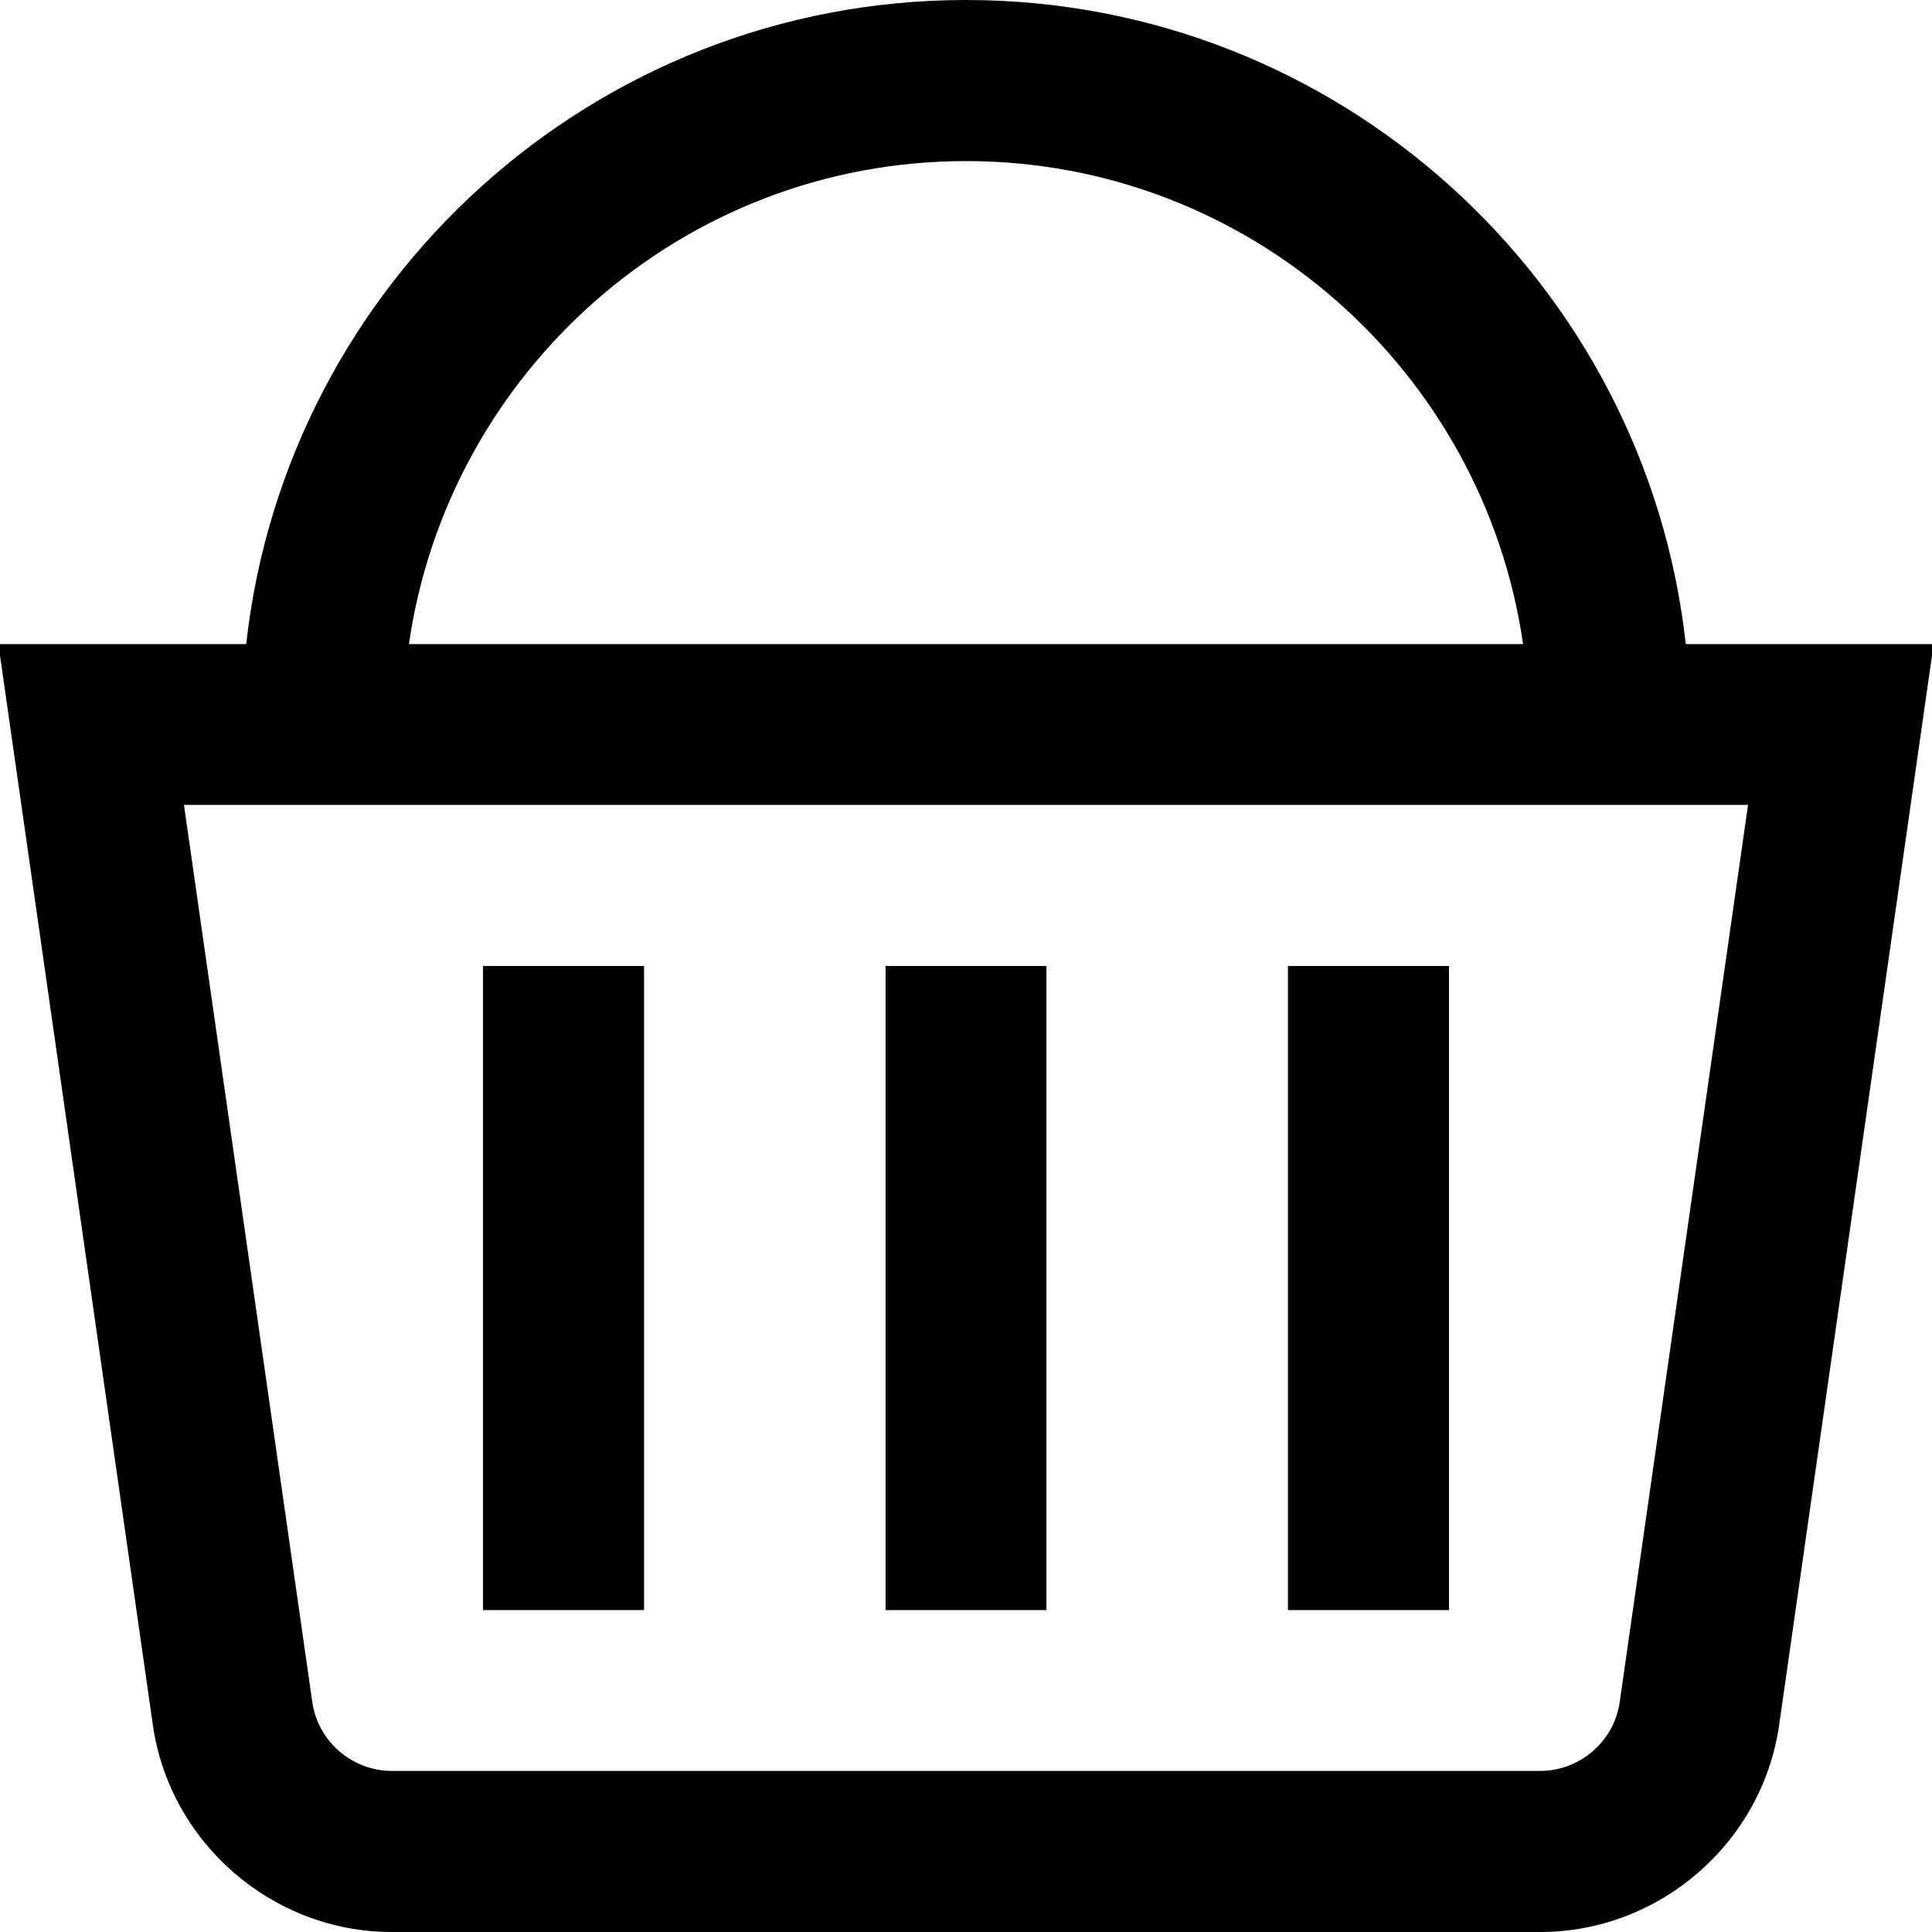
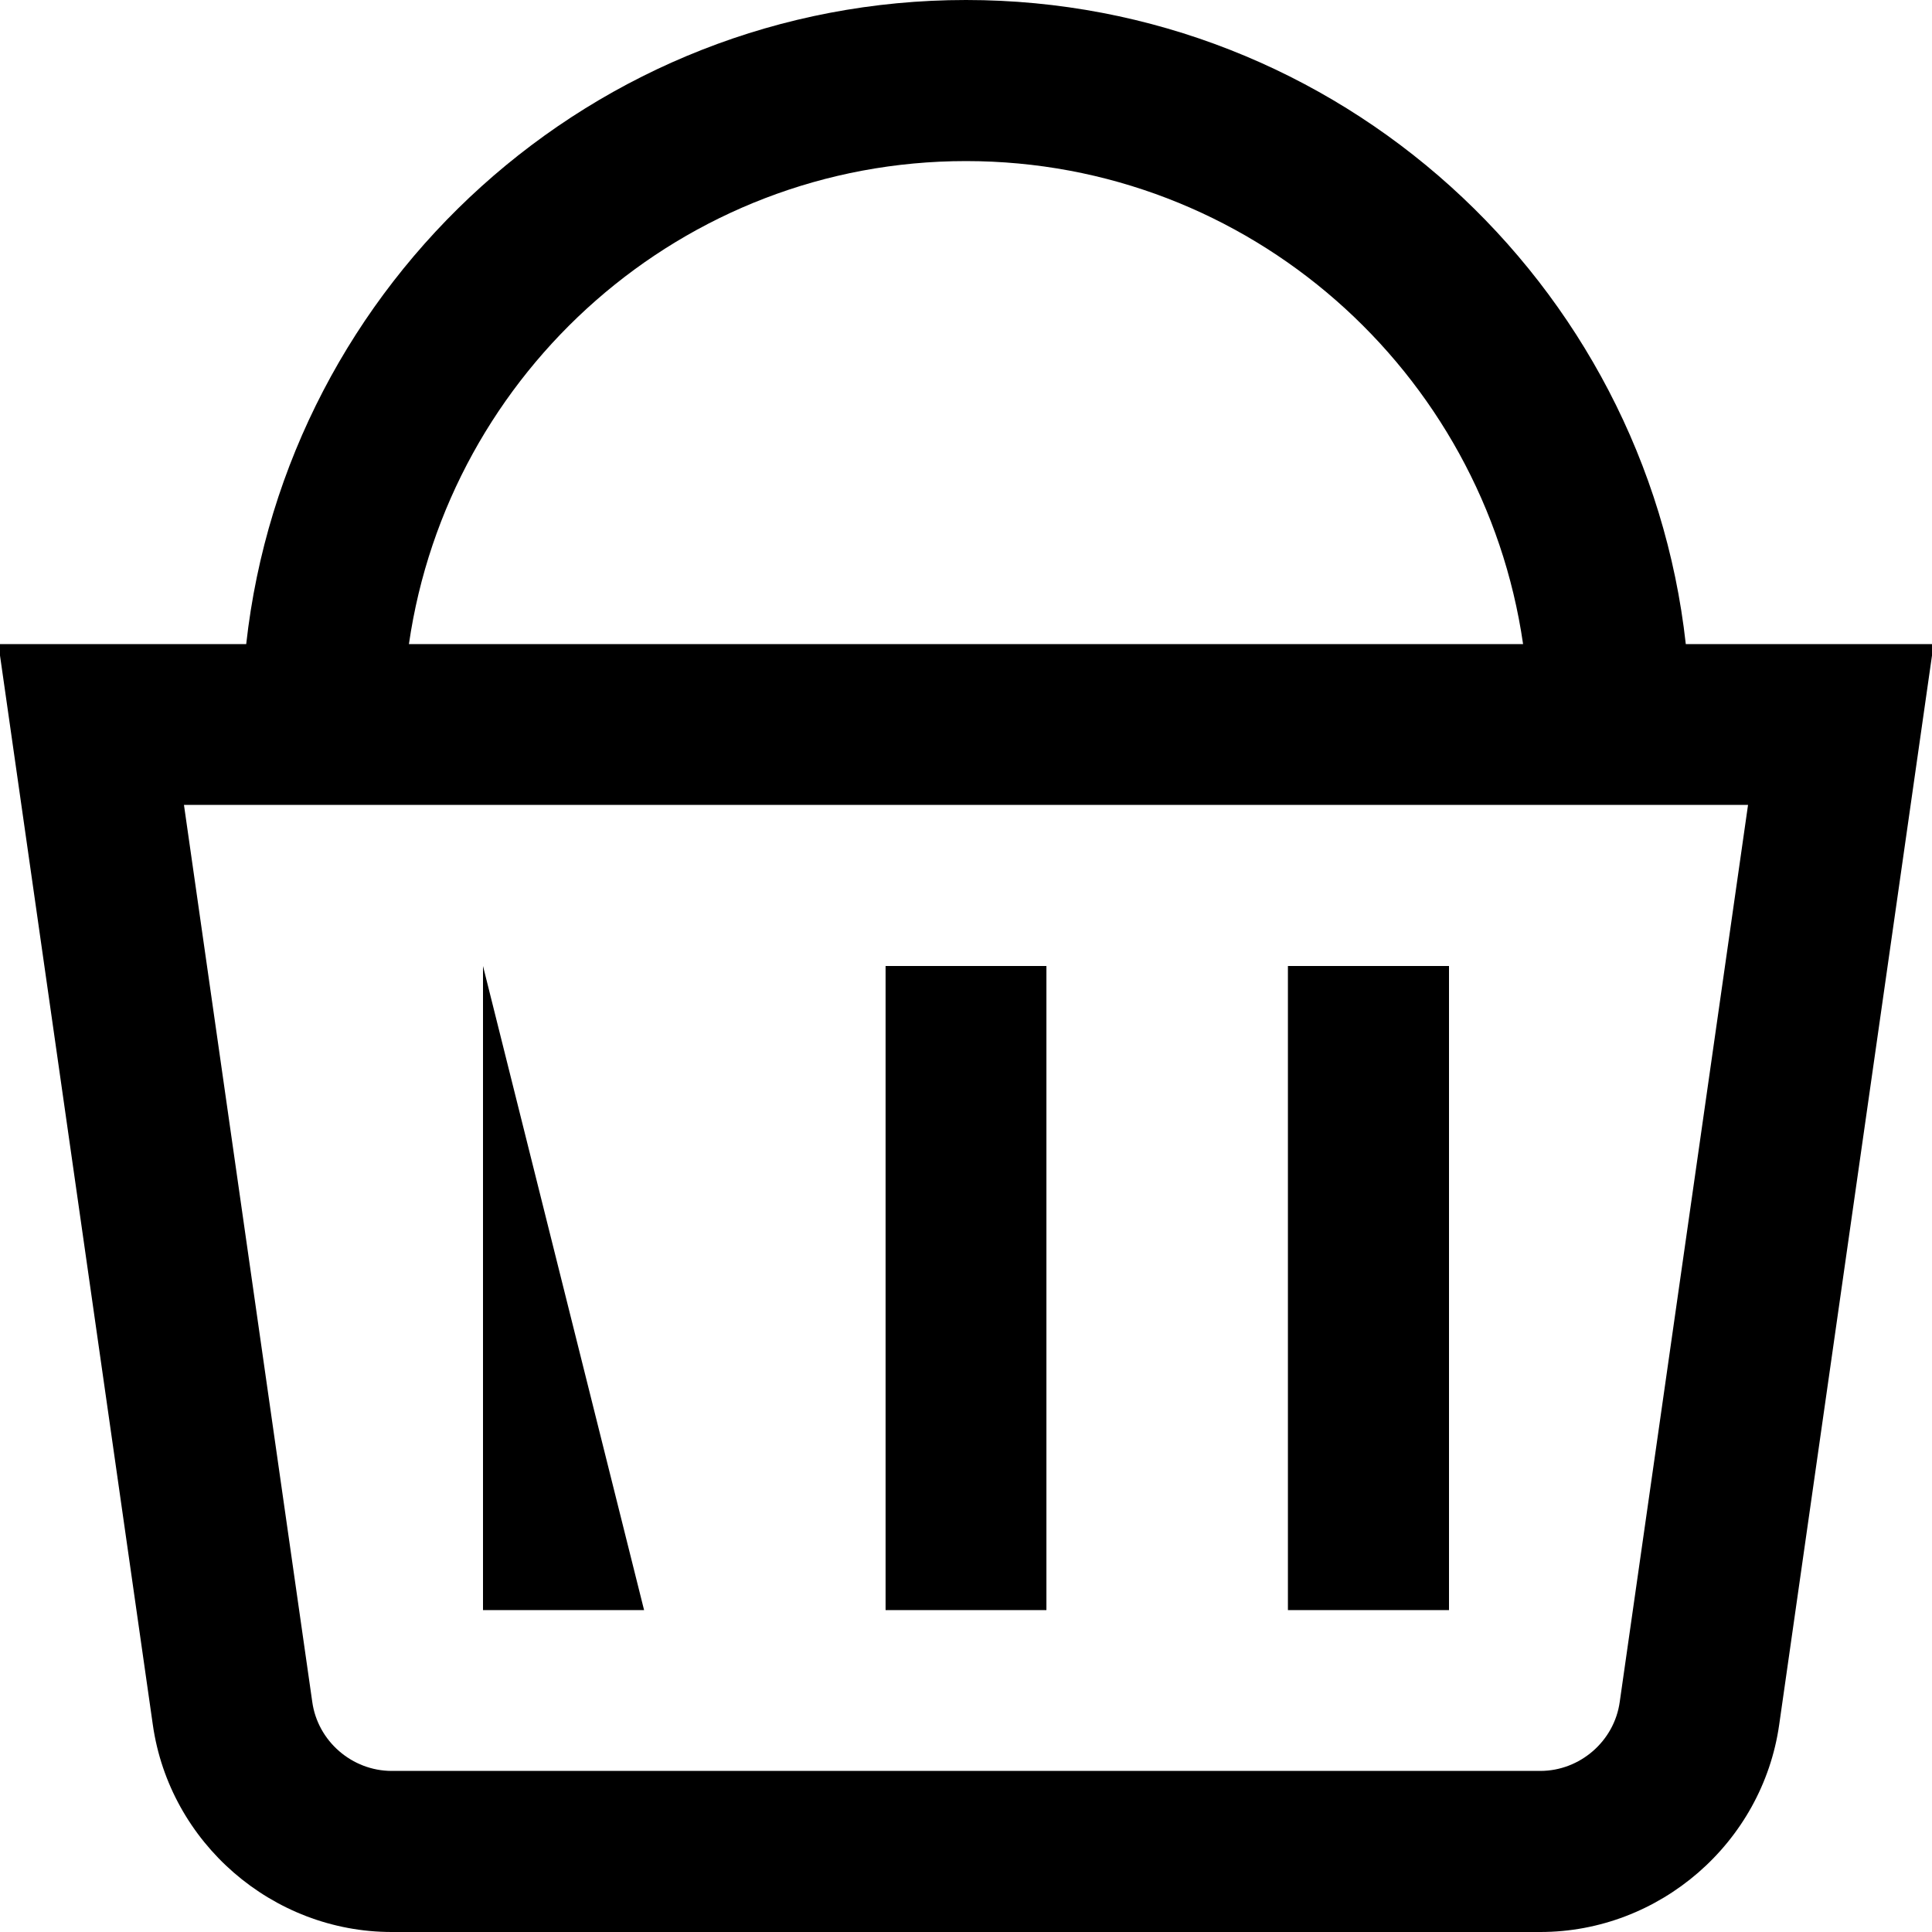
<svg xmlns="http://www.w3.org/2000/svg" width="32px" height="32px" viewBox="0 0 32 32" version="1.1">
  <g id="surface1">
-     <path style=" stroke:none;fill-rule:nonzero;fill:rgb(0%,0%,0%);fill-opacity:1;" d="M 27.922 10.668 C 27.258 4.676 22.168 0 16 0 C 9.832 0 4.742 4.676 4.078 10.668 L -0.027 10.668 L 2.531 28.566 C 2.809 30.523 4.512 32 6.488 32 L 25.512 32 C 27.488 32 29.191 30.523 29.469 28.566 L 32.027 10.668 Z M 16 2.668 C 20.691 2.668 24.574 6.152 25.227 10.668 L 6.773 10.668 C 7.426 6.152 11.309 2.668 16 2.668 Z M 26.828 28.188 C 26.738 28.84 26.168 29.332 25.512 29.332 L 6.488 29.332 C 5.832 29.332 5.262 28.84 5.172 28.188 L 3.047 13.332 L 28.953 13.332 Z M 17.332 26.668 L 14.668 26.668 L 14.668 16 L 17.332 16 Z M 24 26.668 L 21.332 26.668 L 21.332 16 L 24 16 Z M 10.668 26.668 L 8 26.668 L 8 16 L 10.668 16 Z M 10.668 26.668 " />
+     <path style=" stroke:none;fill-rule:nonzero;fill:rgb(0%,0%,0%);fill-opacity:1;" d="M 27.922 10.668 C 27.258 4.676 22.168 0 16 0 C 9.832 0 4.742 4.676 4.078 10.668 L -0.027 10.668 L 2.531 28.566 C 2.809 30.523 4.512 32 6.488 32 L 25.512 32 C 27.488 32 29.191 30.523 29.469 28.566 L 32.027 10.668 Z M 16 2.668 C 20.691 2.668 24.574 6.152 25.227 10.668 L 6.773 10.668 C 7.426 6.152 11.309 2.668 16 2.668 Z M 26.828 28.188 C 26.738 28.84 26.168 29.332 25.512 29.332 L 6.488 29.332 C 5.832 29.332 5.262 28.84 5.172 28.188 L 3.047 13.332 L 28.953 13.332 Z M 17.332 26.668 L 14.668 26.668 L 14.668 16 L 17.332 16 Z M 24 26.668 L 21.332 26.668 L 21.332 16 L 24 16 Z M 10.668 26.668 L 8 26.668 L 8 16 Z M 10.668 26.668 " />
  </g>
</svg>